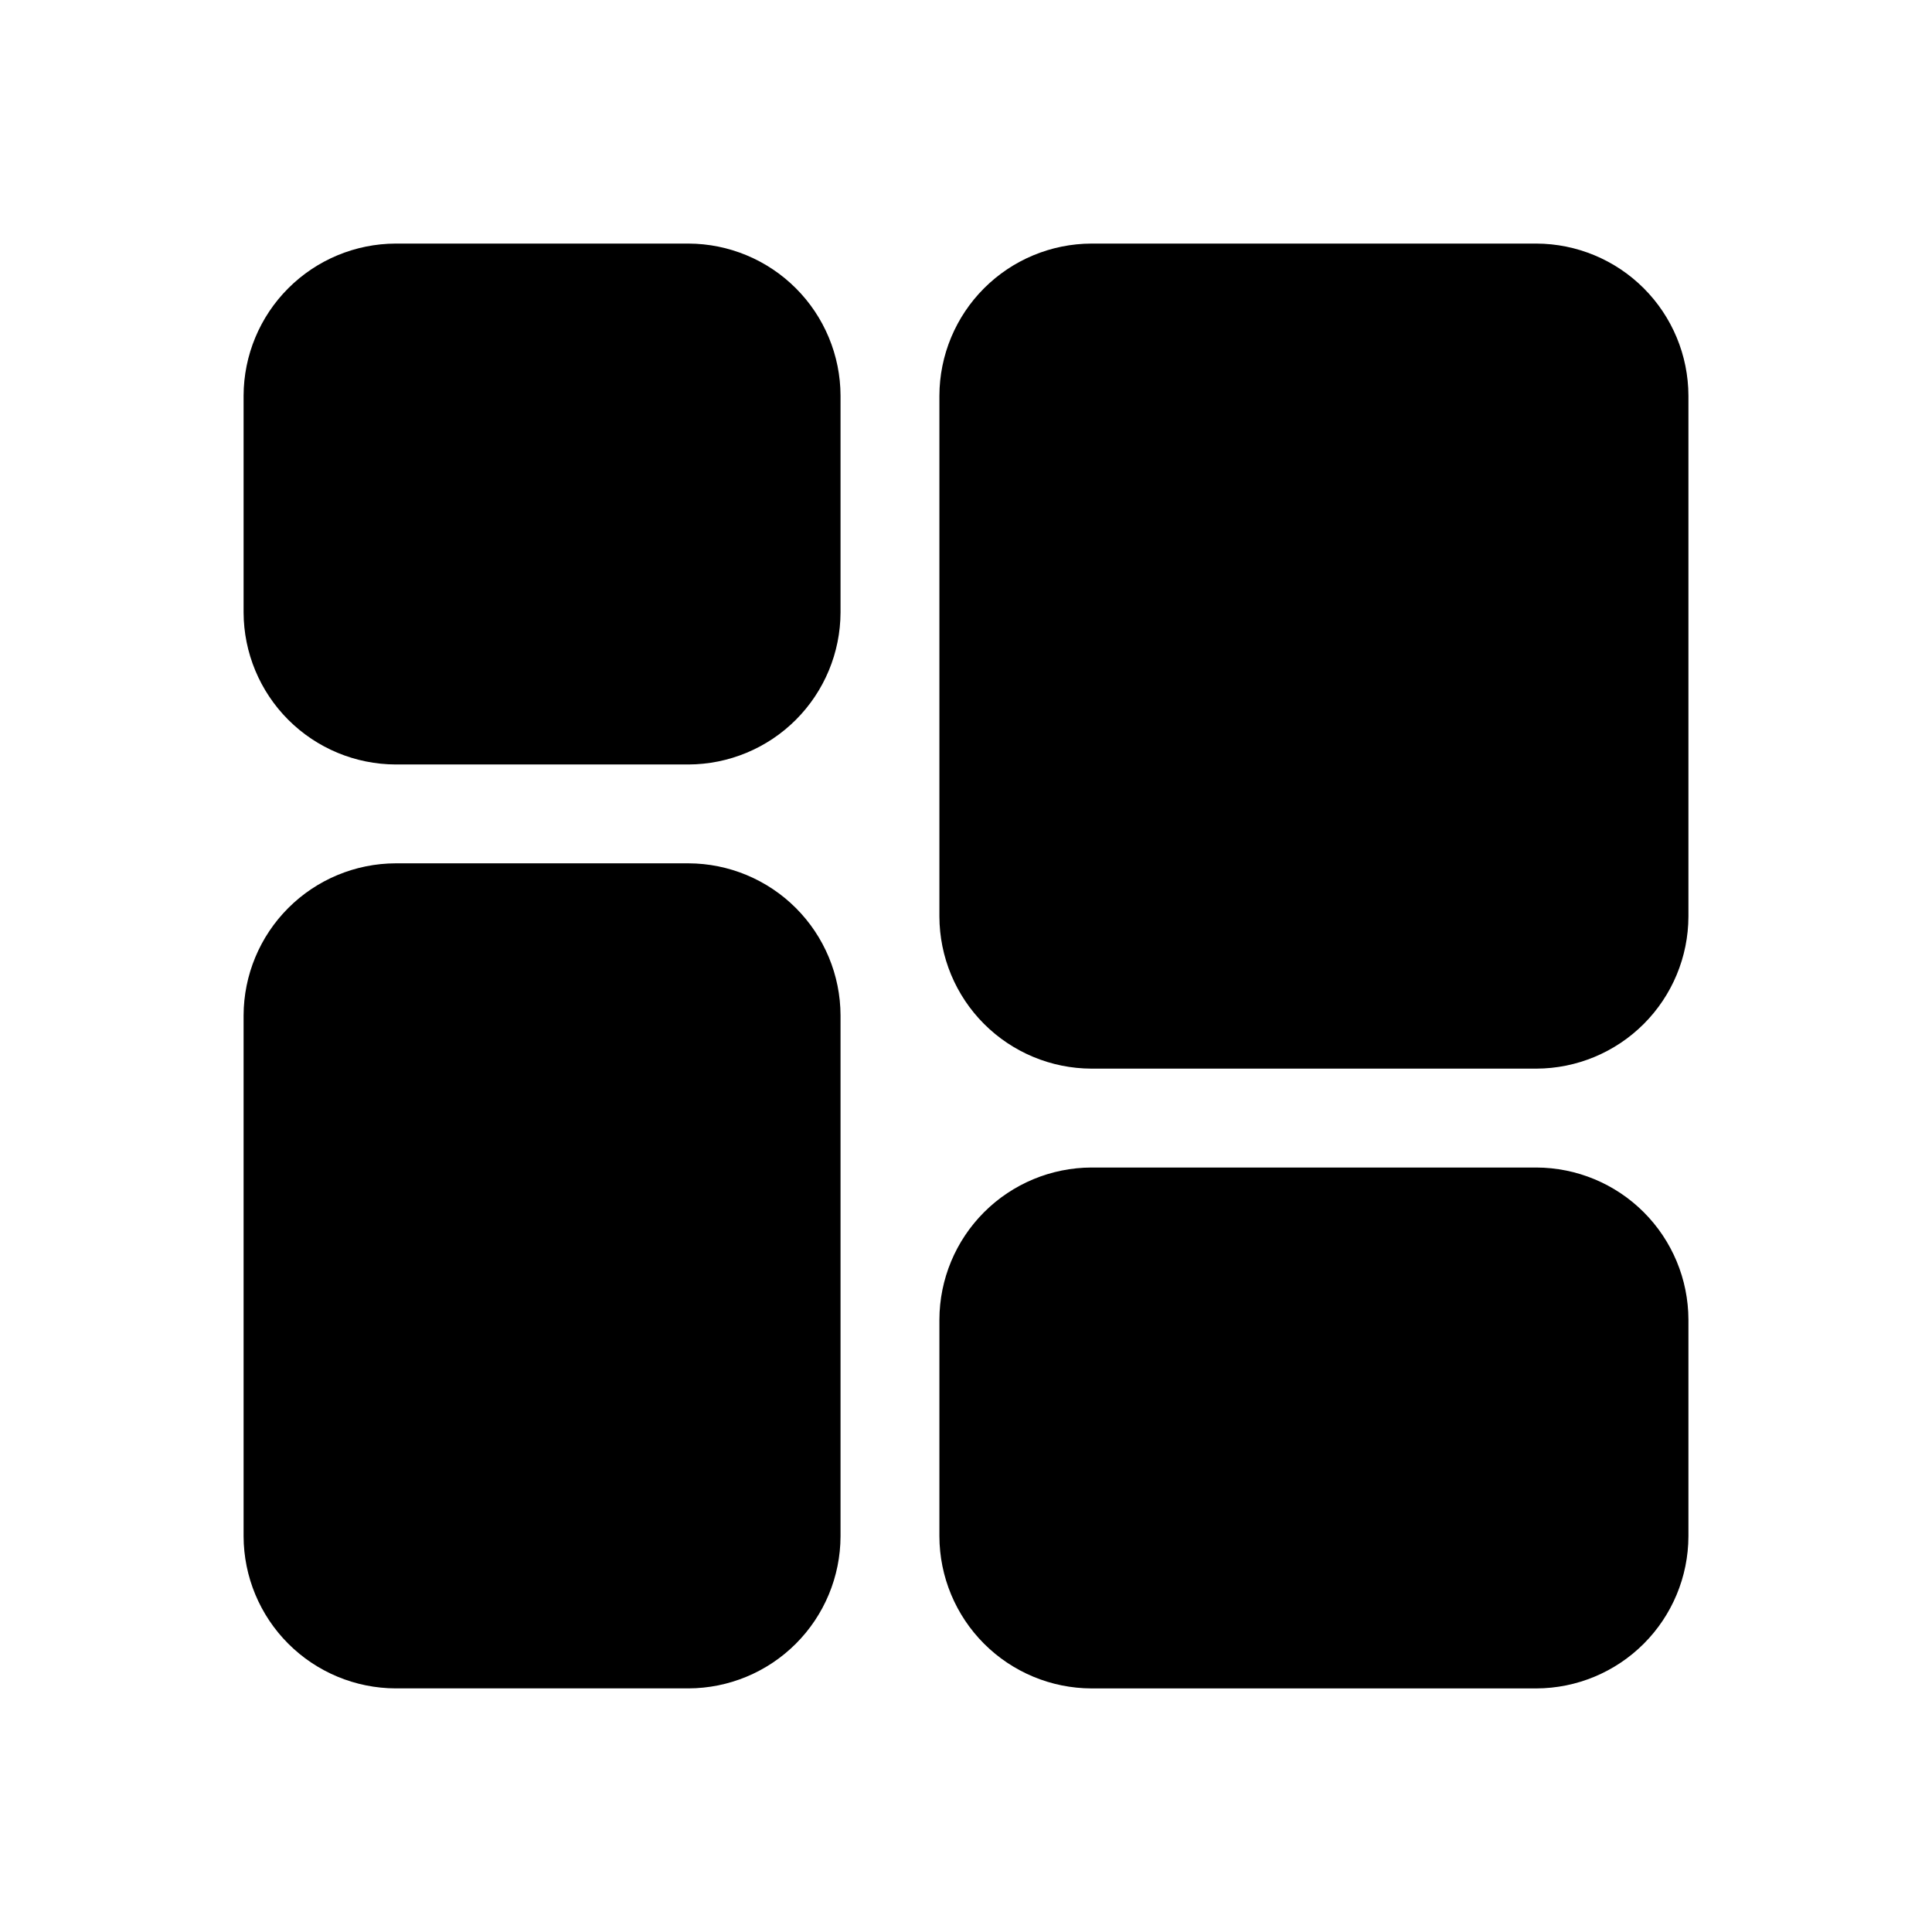
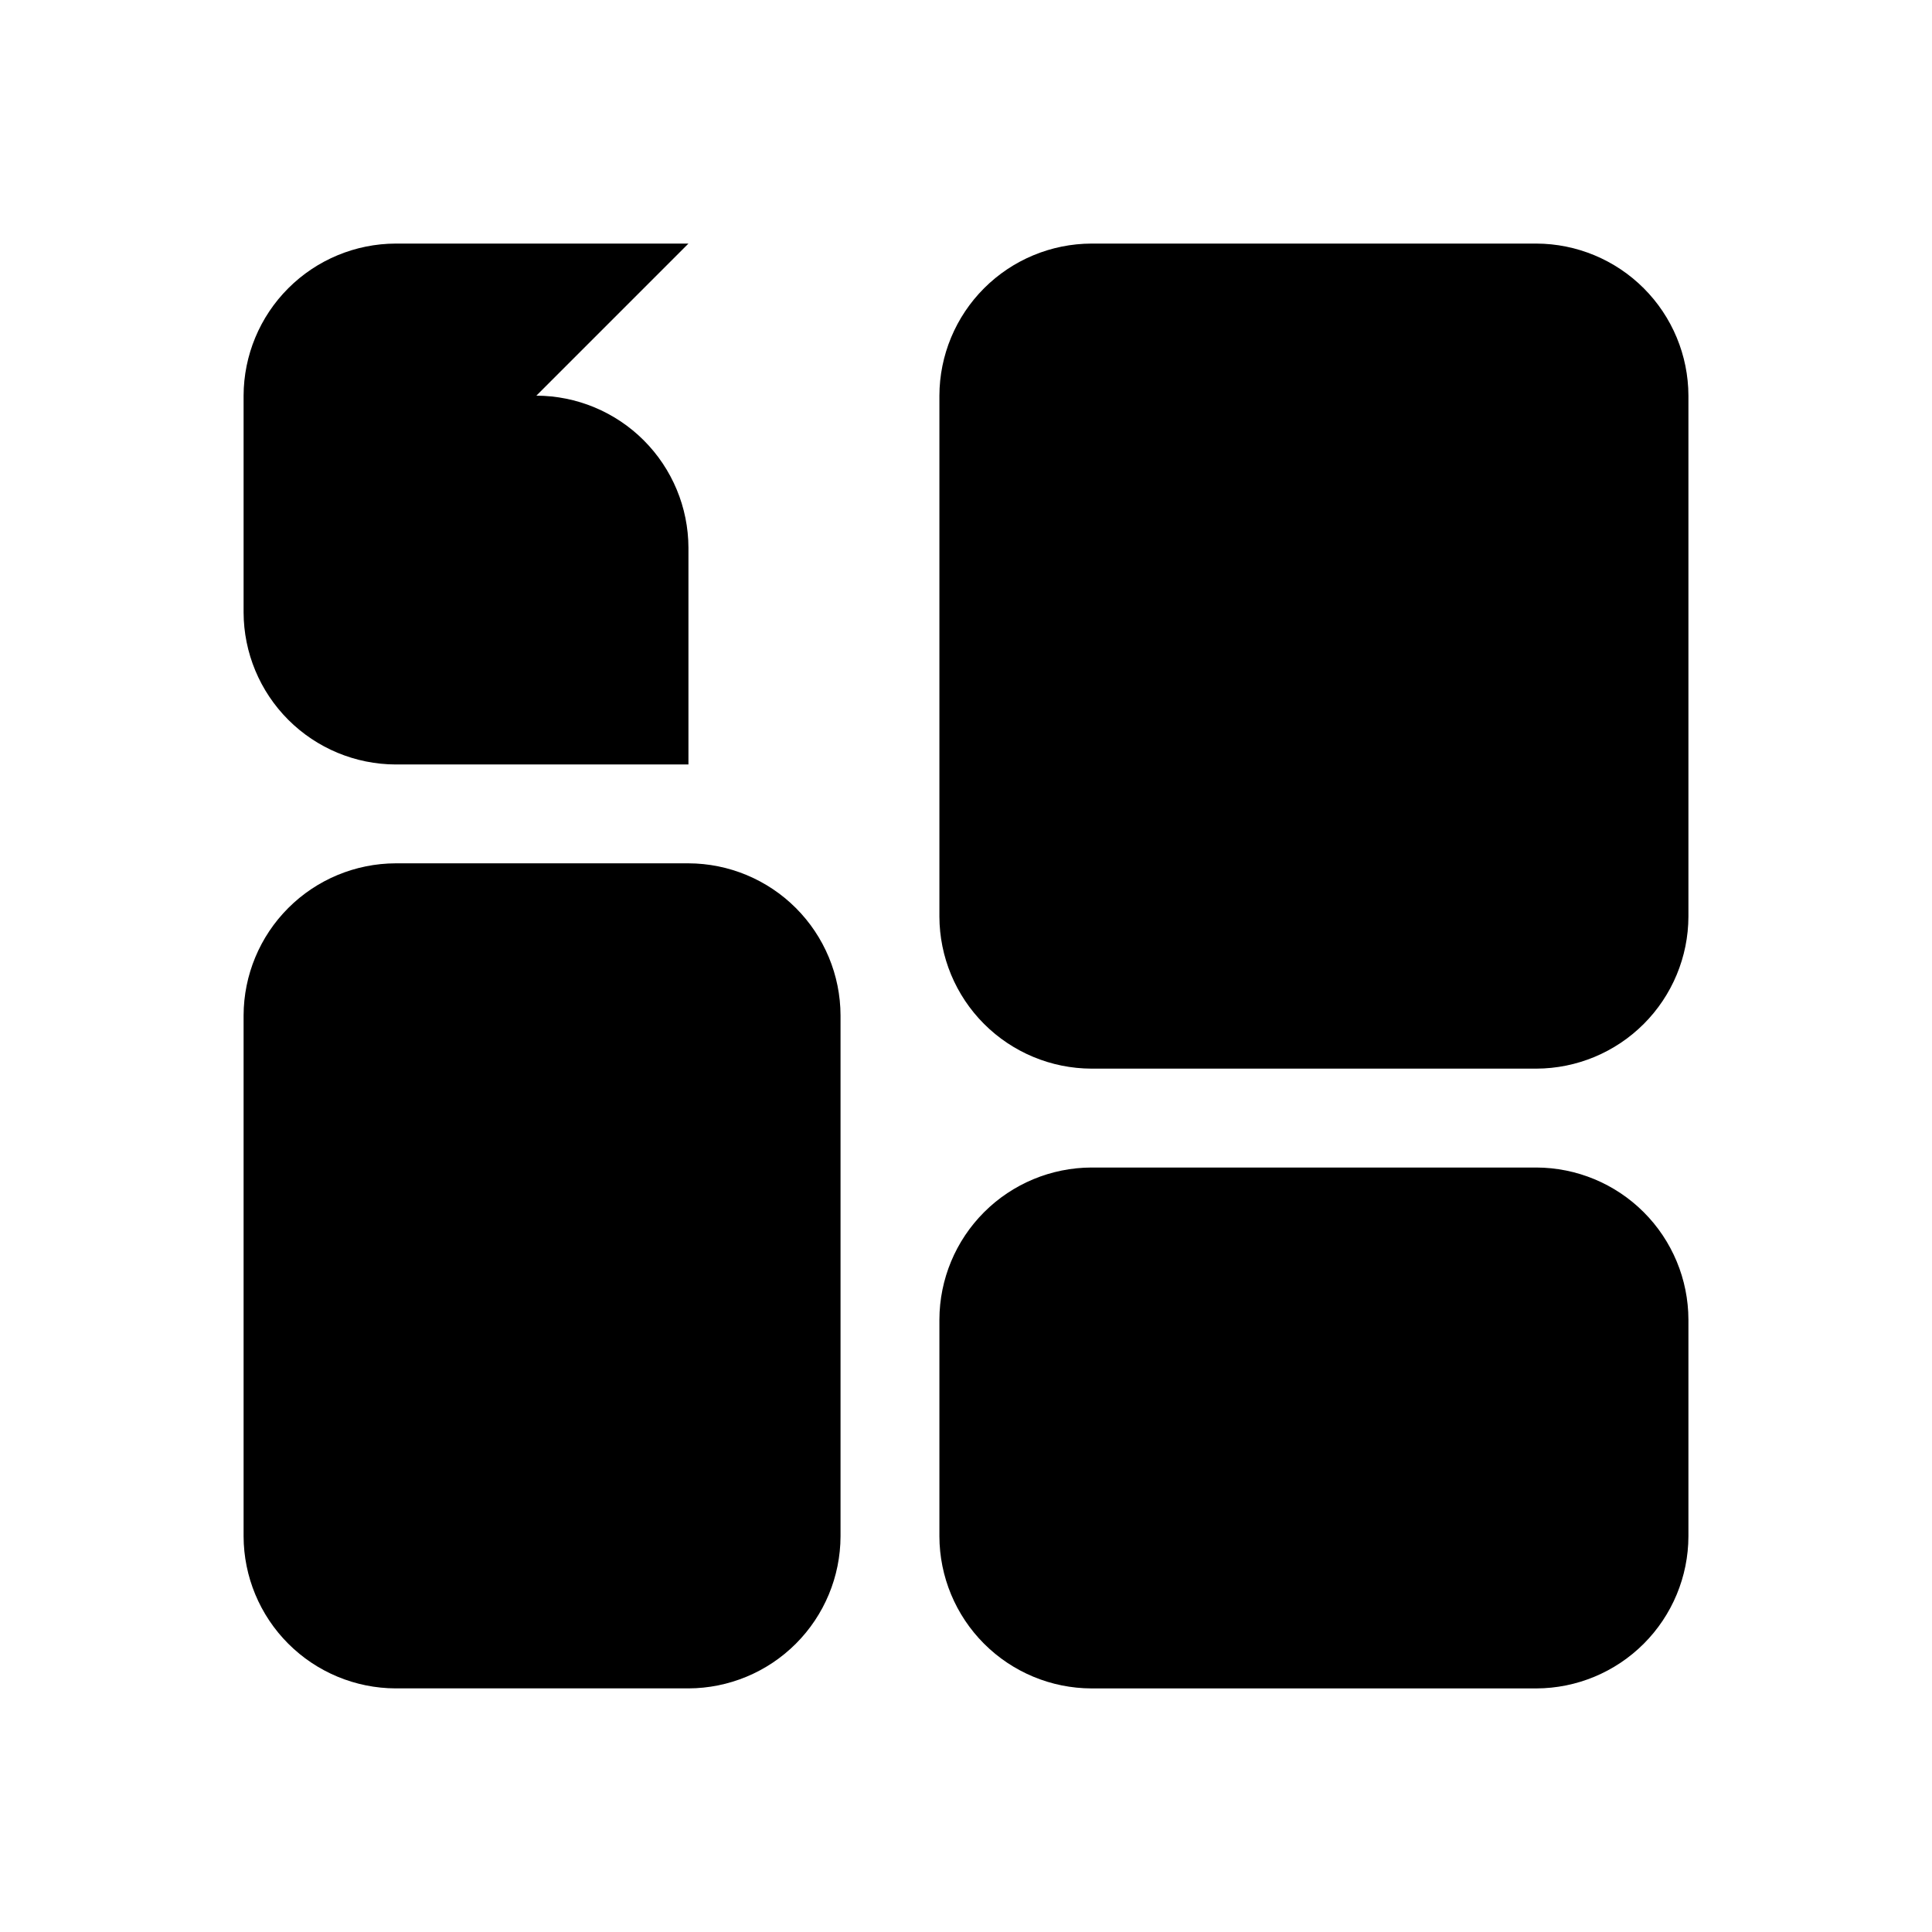
<svg xmlns="http://www.w3.org/2000/svg" fill="#000000" width="800px" height="800px" version="1.1" viewBox="144 144 512 512">
-   <path d="m591.45 493.71v57.434c-0.031 10.68-4.289 20.914-11.84 28.465s-17.785 11.809-28.465 11.84h-117.89c-10.68-0.031-20.914-4.289-28.465-11.84-7.551-7.551-11.809-17.785-11.84-28.465v-57.434c0.031-10.68 4.289-20.914 11.84-28.465 7.551-7.551 17.785-11.809 28.465-11.84h117.89c10.68 0.031 20.914 4.289 28.465 11.84 7.551 7.551 11.809 17.785 11.84 28.465zm-40.305-285.16h-117.89c-10.68 0.031-20.914 4.289-28.465 11.84-7.551 7.551-11.809 17.785-11.84 28.465v138.04c0.031 10.68 4.289 20.914 11.84 28.465 7.551 7.551 17.785 11.809 28.465 11.84h117.89c10.68-0.031 20.914-4.289 28.465-11.84s11.809-17.785 11.84-28.465v-138.04c-0.031-10.68-4.289-20.914-11.84-28.465s-17.785-11.809-28.465-11.84zm-224.7 0h-77.586c-10.68 0.031-20.914 4.289-28.465 11.84s-11.809 17.785-11.84 28.465v57.434c0.031 10.68 4.289 20.914 11.84 28.465 7.551 7.551 17.785 11.809 28.465 11.84h77.586c10.68-0.031 20.914-4.289 28.465-11.84 7.551-7.551 11.809-17.785 11.84-28.465v-57.434c-0.031-10.68-4.289-20.914-11.84-28.465s-17.785-11.809-28.465-11.84zm0 164.24h-77.586c-10.68 0.031-20.914 4.289-28.465 11.84-7.551 7.551-11.809 17.785-11.84 28.465v138.04c0.031 10.68 4.289 20.914 11.84 28.465s17.785 11.809 28.465 11.84h77.586c10.68-0.031 20.914-4.289 28.465-11.84s11.809-17.785 11.84-28.465v-138.04c-0.031-10.68-4.289-20.914-11.84-28.465-7.551-7.551-17.785-11.809-28.465-11.84z" />
+   <path d="m591.45 493.71v57.434c-0.031 10.68-4.289 20.914-11.84 28.465s-17.785 11.809-28.465 11.84h-117.89c-10.68-0.031-20.914-4.289-28.465-11.84-7.551-7.551-11.809-17.785-11.84-28.465v-57.434c0.031-10.68 4.289-20.914 11.84-28.465 7.551-7.551 17.785-11.809 28.465-11.84h117.89c10.68 0.031 20.914 4.289 28.465 11.84 7.551 7.551 11.809 17.785 11.84 28.465zm-40.305-285.16h-117.89c-10.68 0.031-20.914 4.289-28.465 11.84-7.551 7.551-11.809 17.785-11.84 28.465v138.04c0.031 10.68 4.289 20.914 11.84 28.465 7.551 7.551 17.785 11.809 28.465 11.84h117.89c10.68-0.031 20.914-4.289 28.465-11.84s11.809-17.785 11.84-28.465v-138.04c-0.031-10.68-4.289-20.914-11.84-28.465s-17.785-11.809-28.465-11.84zm-224.7 0h-77.586c-10.68 0.031-20.914 4.289-28.465 11.84s-11.809 17.785-11.84 28.465v57.434c0.031 10.68 4.289 20.914 11.84 28.465 7.551 7.551 17.785 11.809 28.465 11.84h77.586v-57.434c-0.031-10.68-4.289-20.914-11.84-28.465s-17.785-11.809-28.465-11.84zm0 164.24h-77.586c-10.68 0.031-20.914 4.289-28.465 11.84-7.551 7.551-11.809 17.785-11.84 28.465v138.04c0.031 10.68 4.289 20.914 11.84 28.465s17.785 11.809 28.465 11.84h77.586c10.68-0.031 20.914-4.289 28.465-11.84s11.809-17.785 11.84-28.465v-138.04c-0.031-10.68-4.289-20.914-11.84-28.465-7.551-7.551-17.785-11.809-28.465-11.84z" />
</svg>